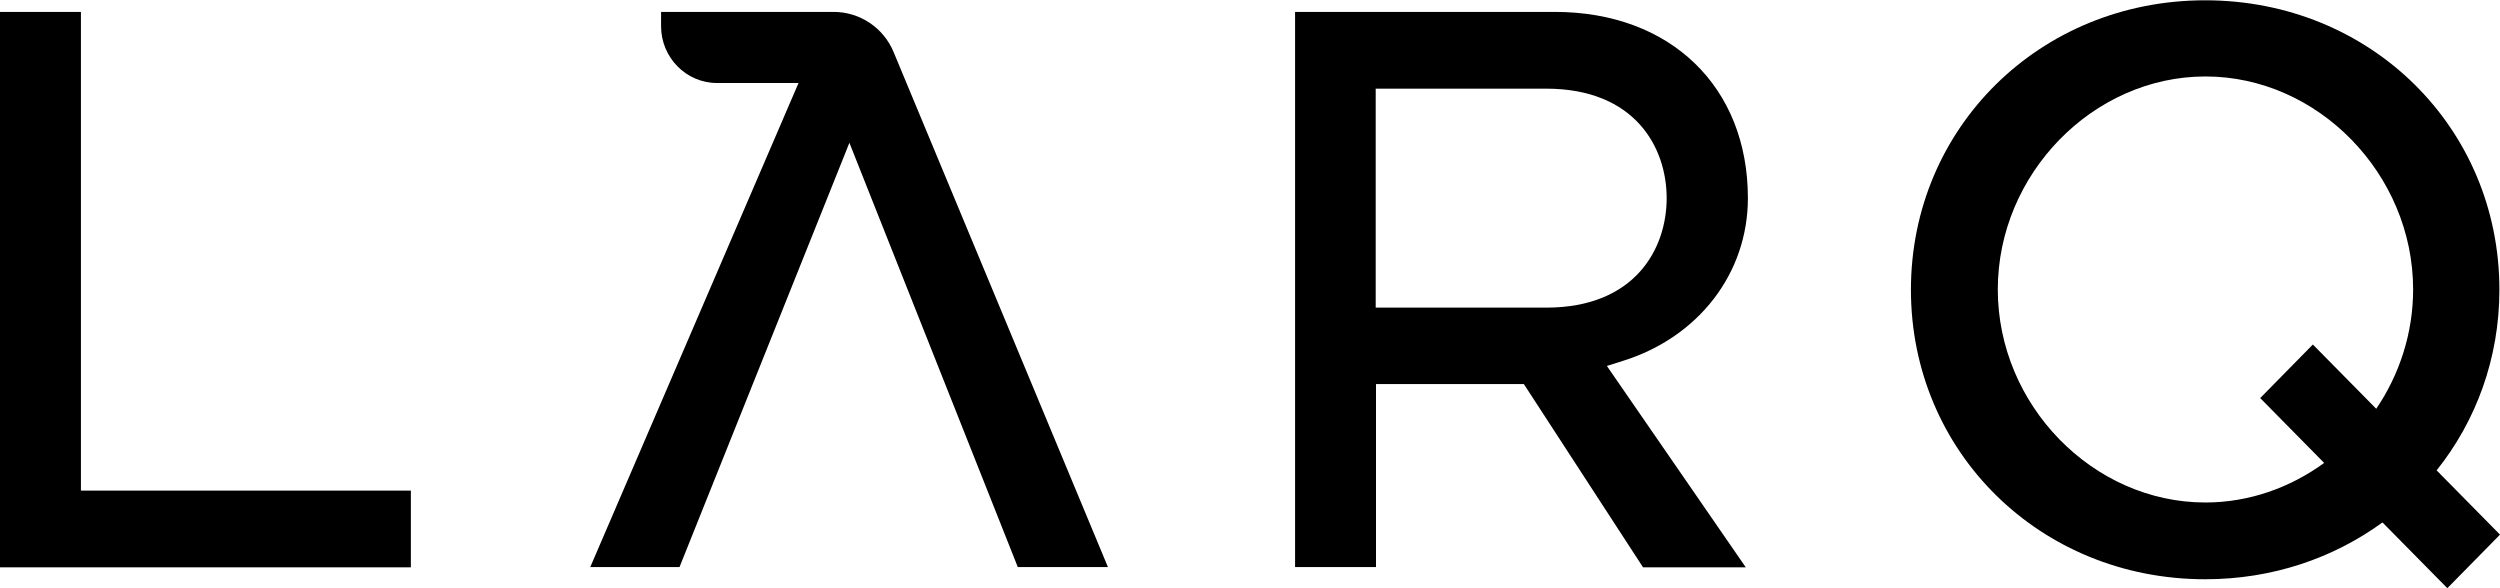
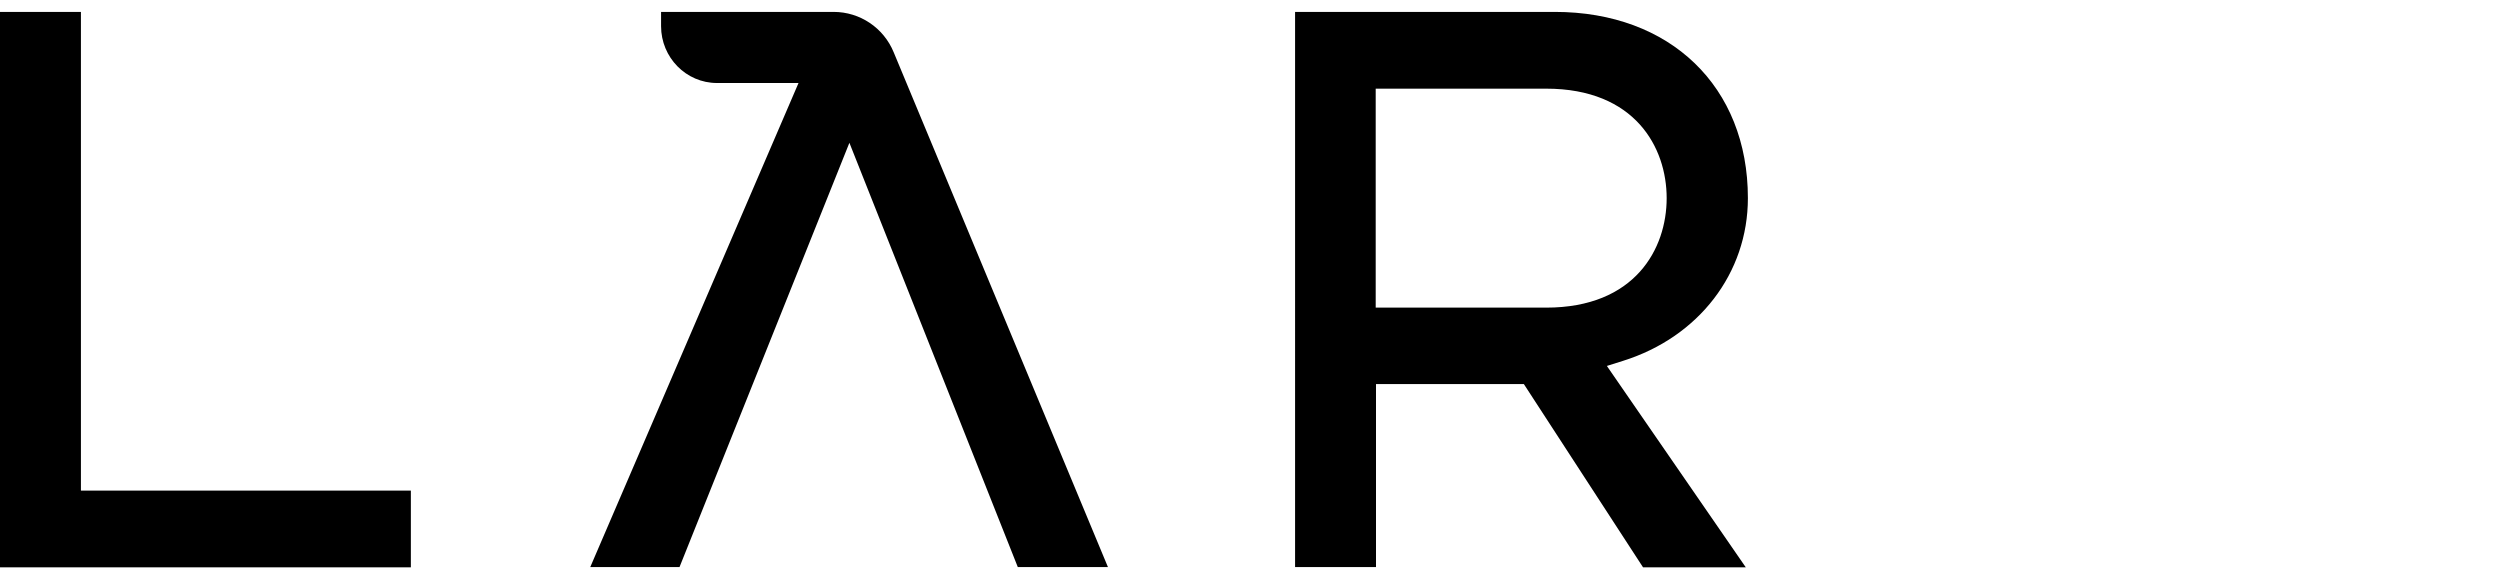
<svg xmlns="http://www.w3.org/2000/svg" viewBox="0 0 84.03 19.77" data-name="Layer 1" id="Layer_1">
  <defs>
    <style>
      .cls-1 {
        fill-rule: evenodd;
      }
    </style>
  </defs>
-   <path d="M74.13,16.89c-3.79,0-6.98-3.28-6.98-7.16s3.2-7.16,6.98-7.16,6.98,3.28,6.98,7.16c0,1.47-.46,2.86-1.24,4.01l-2.13-2.16-1.77,1.8,2.15,2.18c-1.14.83-2.52,1.33-4,1.33ZM84.03,17.97l-2.13-2.16c1.32-1.65,2.11-3.76,2.11-6.07,0-5.46-4.34-9.73-9.89-9.73s-9.89,4.28-9.89,9.73,4.34,9.73,9.89,9.73c2.26,0,4.31-.71,5.96-1.91l2.18,2.21,1.77-1.8Z" class="cls-1" />
  <path d="M0,19.06V.4h2.72v16.09h11.09v2.58H0Z" class="cls-1" />
  <path d="M46.24,10.34h5.73c2.99,0,4.05-1.98,4.05-3.68s-1.06-3.68-4.05-3.68h-5.73v7.36ZM55.22,19.06l-4-6.15h-4.97v6.15h-2.72V.4h8.73c3.88,0,6.49,2.51,6.49,6.26,0,2.52-1.65,4.67-4.2,5.47l-.54.17,4.67,6.77h-3.45Z" class="cls-1" />
  <path d="M22.84,19.06l5.71-14.26,5.66,14.26h3.03L30.04,1.76c-.34-.83-1.14-1.36-2.02-1.36h-5.8v.48c0,1.05.84,1.91,1.88,1.91h2.74l-7,16.27h3.01Z" class="cls-1" />
</svg>